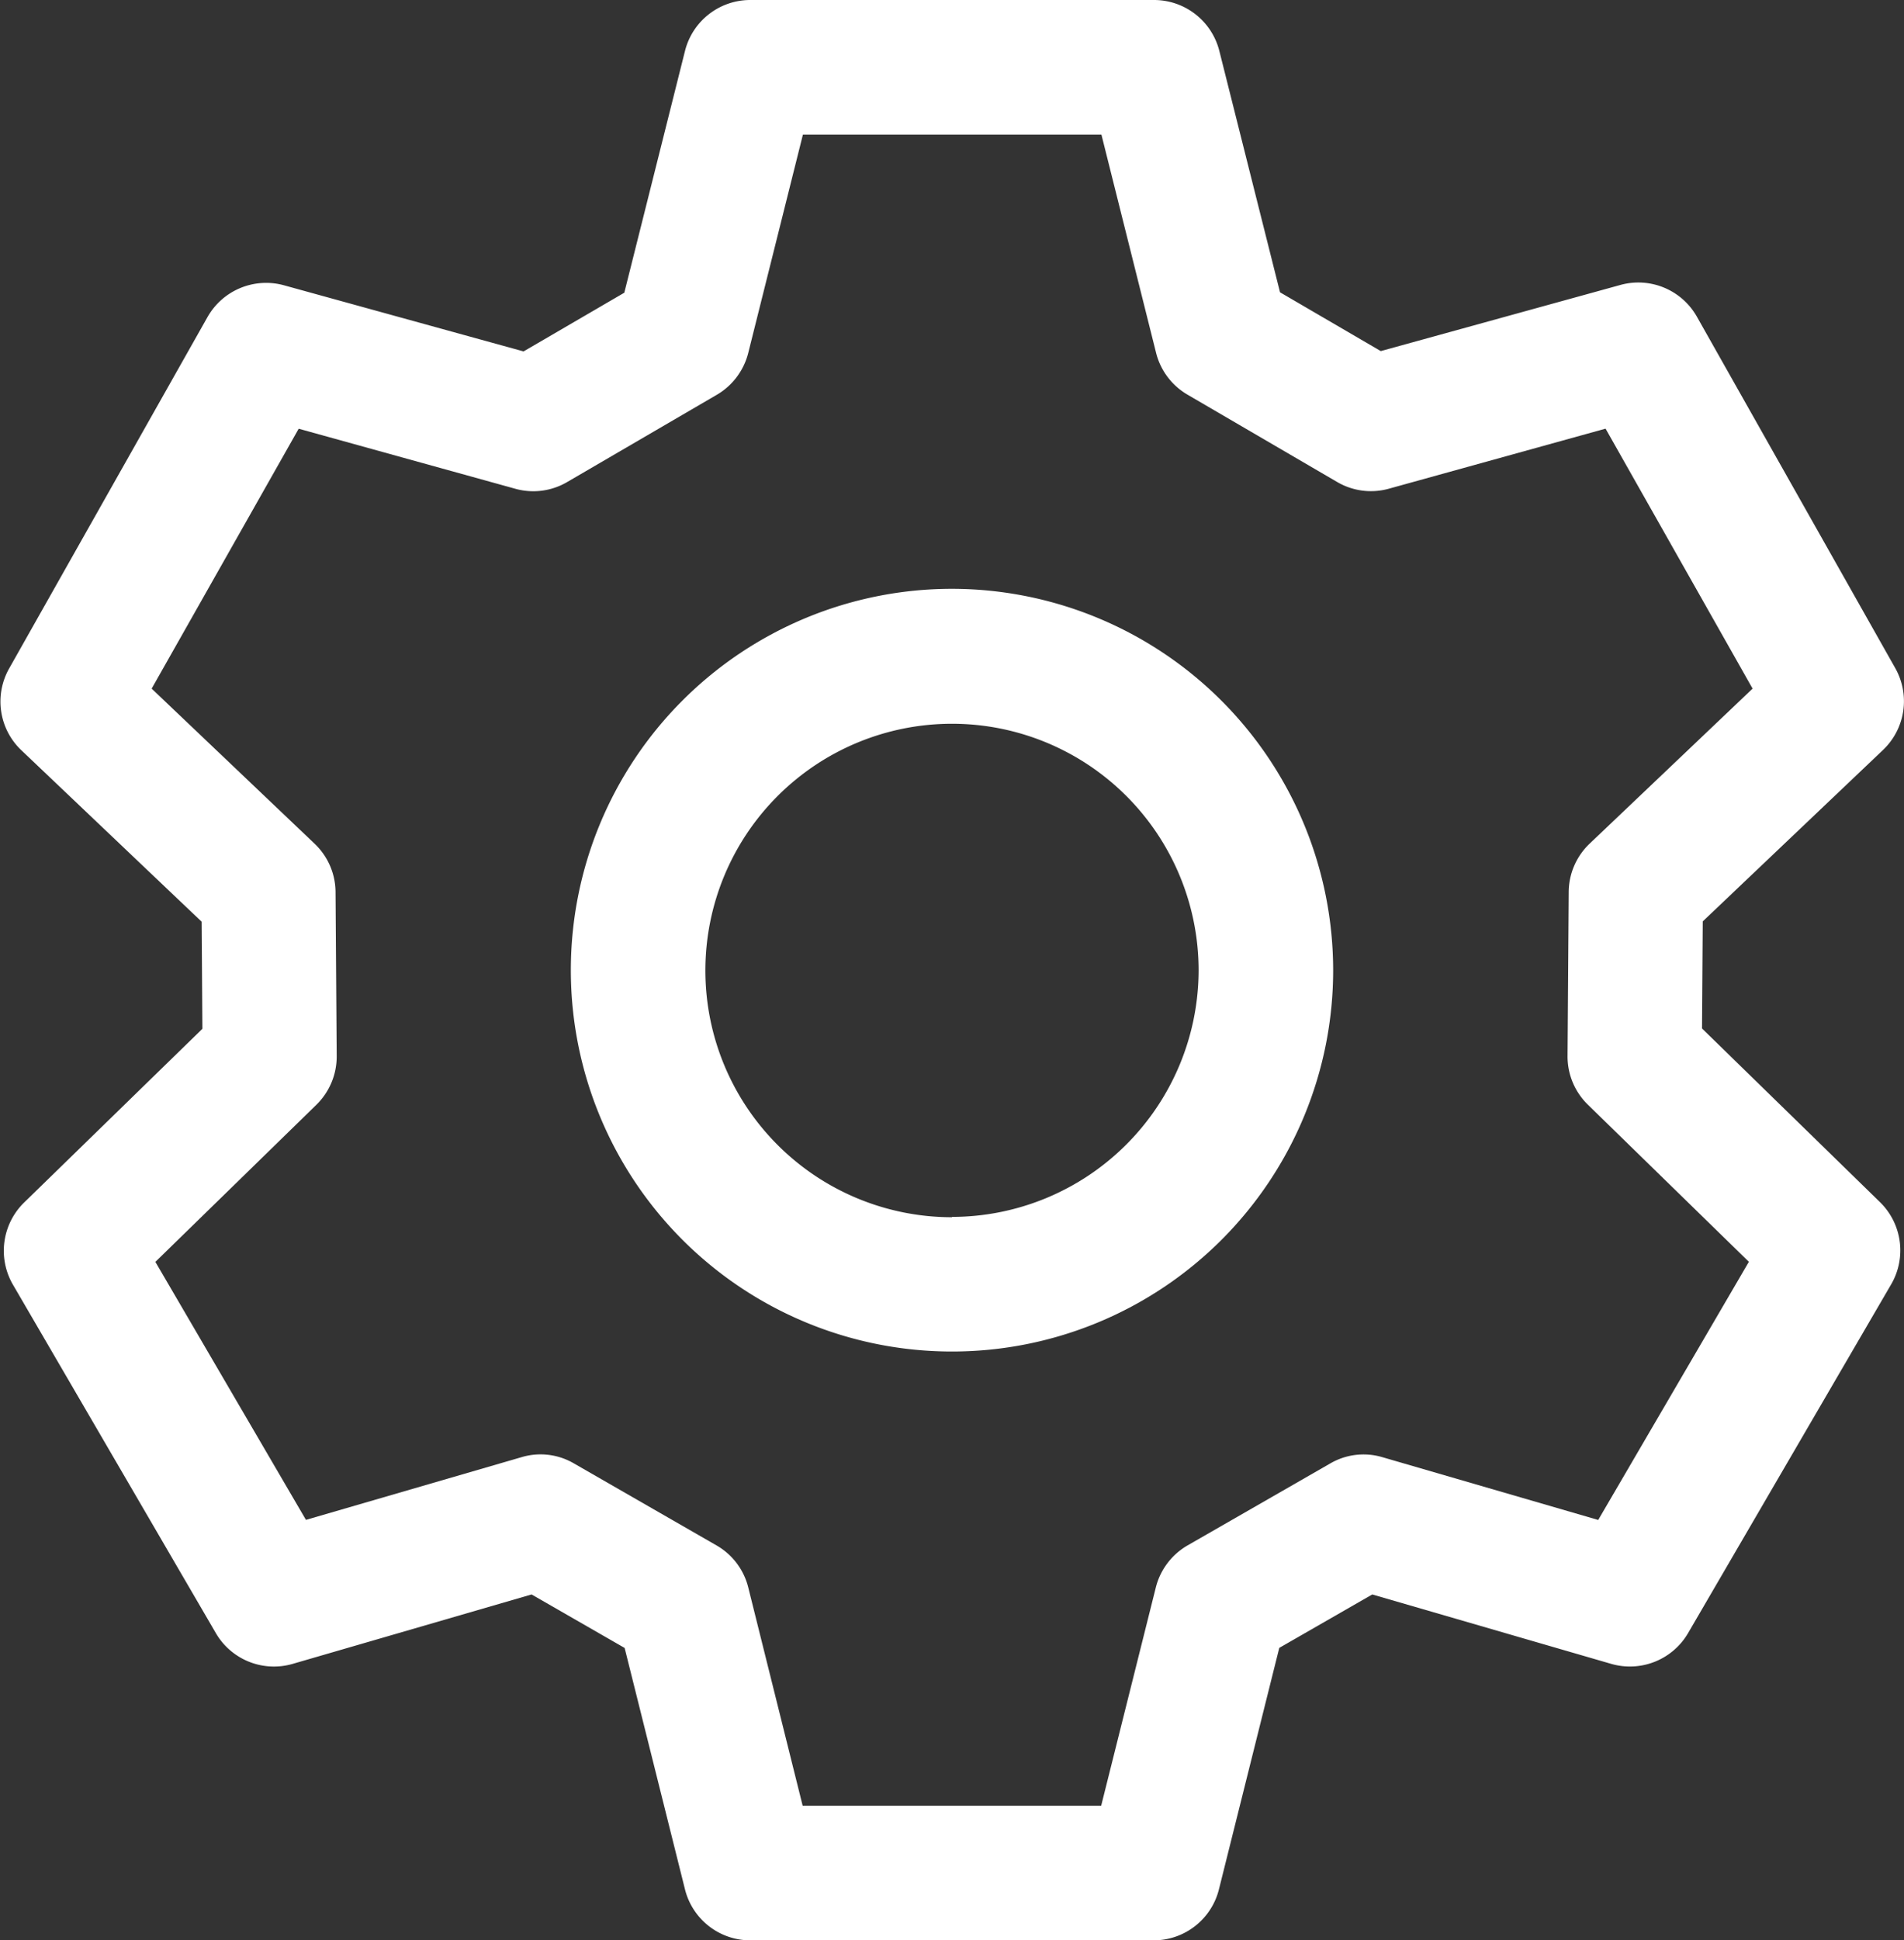
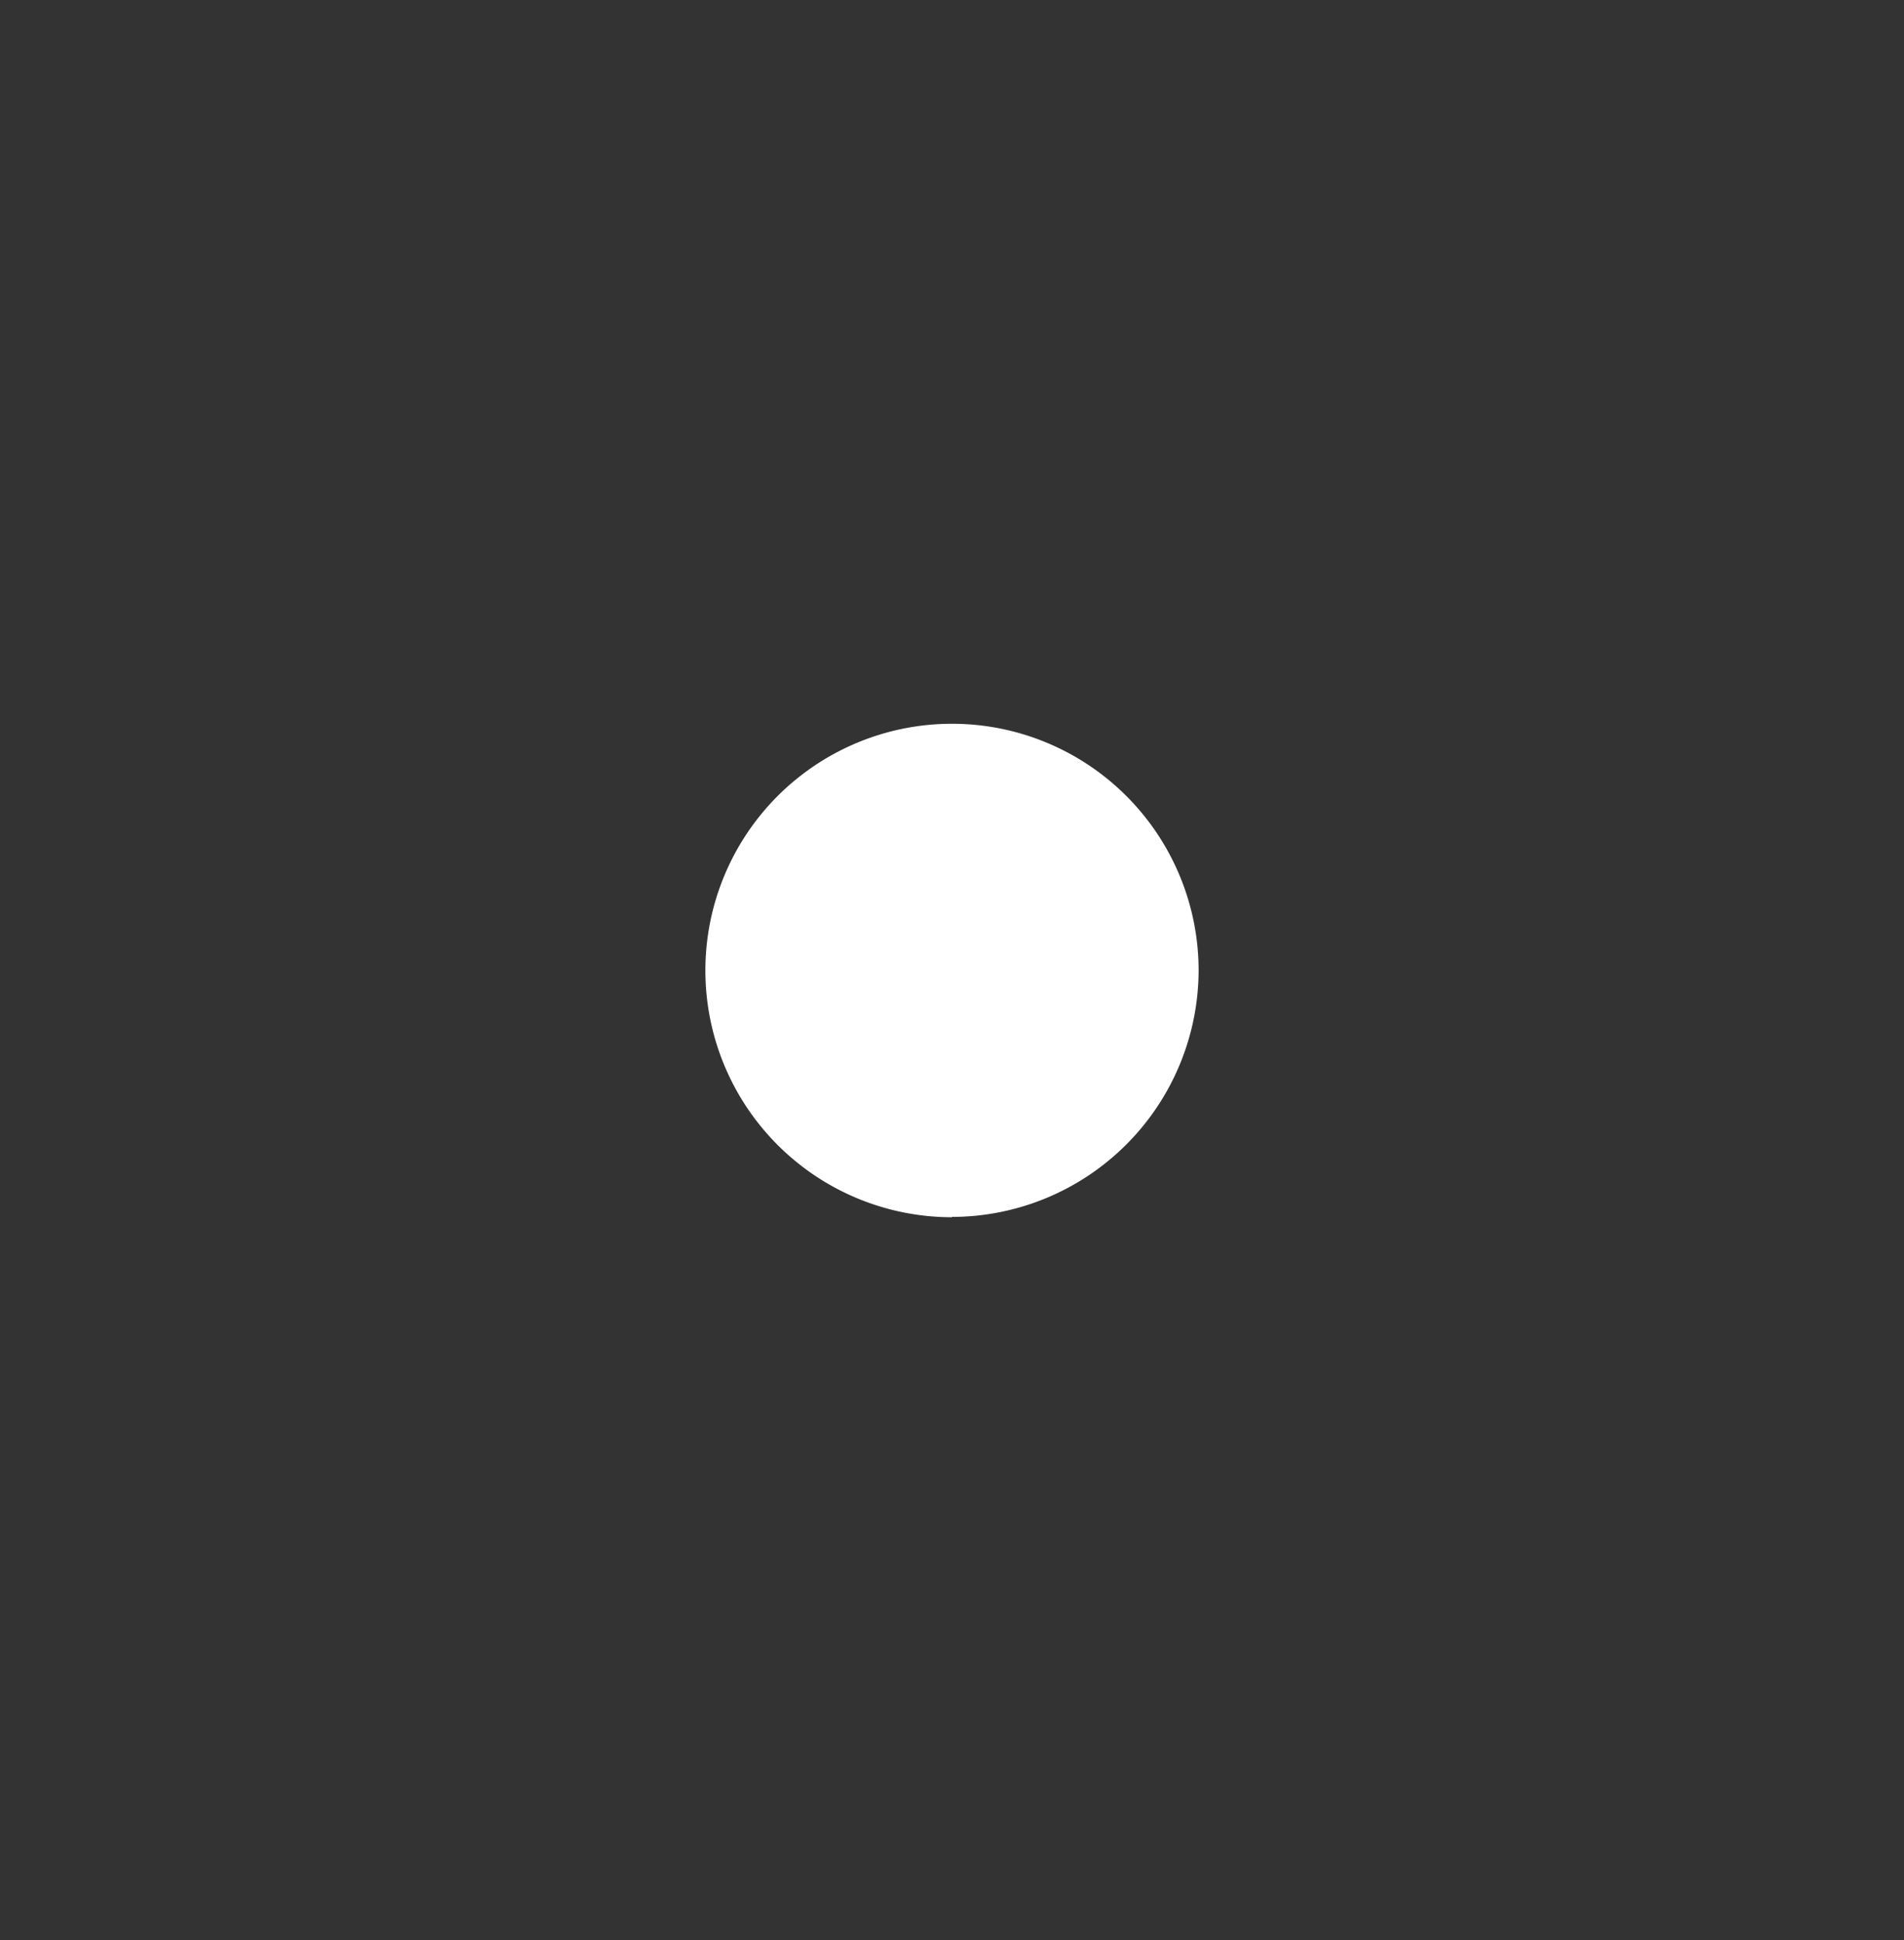
<svg xmlns="http://www.w3.org/2000/svg" id="noun-setting-4405251" width="23.038" height="23.466" viewBox="0 0 23.038 23.466">
  <rect x="0" y="0" width="23.038" height="23.466" fill="#333333" stroke="none" />
  <g id="Grupo_133" data-name="Grupo 133" transform="translate(0 0)">
-     <path id="Trazado_4309" data-name="Trazado 4309" d="M22.44,14.021l.009-1.295,2.181-2.073a.813.813,0,0,0,.148-.99l-2.4-4.25a.814.814,0,0,0-.925-.384l-2.9.8-1.219-.711L16.6,2.2a.815.815,0,0,0-.789-.617H10.923a.814.814,0,0,0-.789.617L9.4,5.123l-1.219.71-2.9-.8a.815.815,0,0,0-.924.384l-2.4,4.25a.812.812,0,0,0,.148.99l2.181,2.073.009,1.295-2.156,2.1A.816.816,0,0,0,2,17.115l2.458,4.219a.813.813,0,0,0,.931.371l2.889-.839,1.126.647.73,2.919a.814.814,0,0,0,.789.617h4.883a.814.814,0,0,0,.789-.617l.73-2.92,1.125-.646,2.89.839a.815.815,0,0,0,.931-.371l2.458-4.219a.816.816,0,0,0-.135-.993Zm-1.256,5.944-2.611-.759a.8.8,0,0,0-.632.076l-1.726.991a.817.817,0,0,0-.384.509l-.661,2.639H11.558L10.9,20.782a.812.812,0,0,0-.384-.509l-1.726-.992a.8.8,0,0,0-.631-.076l-2.611.759L3.726,16.844l1.948-1.9a.815.815,0,0,0,.246-.588L5.906,12.37a.812.812,0,0,0-.254-.584L3.681,9.911,5.46,6.768l2.621.726a.81.81,0,0,0,.627-.081l1.812-1.056A.818.818,0,0,0,10.9,5.85l.661-2.639h3.612l.661,2.638a.814.814,0,0,0,.379.506l1.812,1.057a.809.809,0,0,0,.627.081l2.621-.726,1.779,3.144-1.971,1.874a.814.814,0,0,0-.254.584l-.014,1.986a.814.814,0,0,0,.246.588l1.948,1.9Z" transform="translate(-1.846 -1.583)" fill="#fff" />
-     <path id="Trazado_4310" data-name="Trazado 4310" d="M14.945,10.333a4.612,4.612,0,1,0,4.612,4.612A4.617,4.617,0,0,0,14.945,10.333Zm0,7.6a2.984,2.984,0,1,1,2.984-2.984A2.988,2.988,0,0,1,14.945,17.929Z" transform="translate(-3.426 -3.212)" fill="#fff" />
+     <path id="Trazado_4310" data-name="Trazado 4310" d="M14.945,10.333A4.617,4.617,0,0,0,14.945,10.333Zm0,7.6a2.984,2.984,0,1,1,2.984-2.984A2.988,2.988,0,0,1,14.945,17.929Z" transform="translate(-3.426 -3.212)" fill="#fff" />
  </g>
</svg>